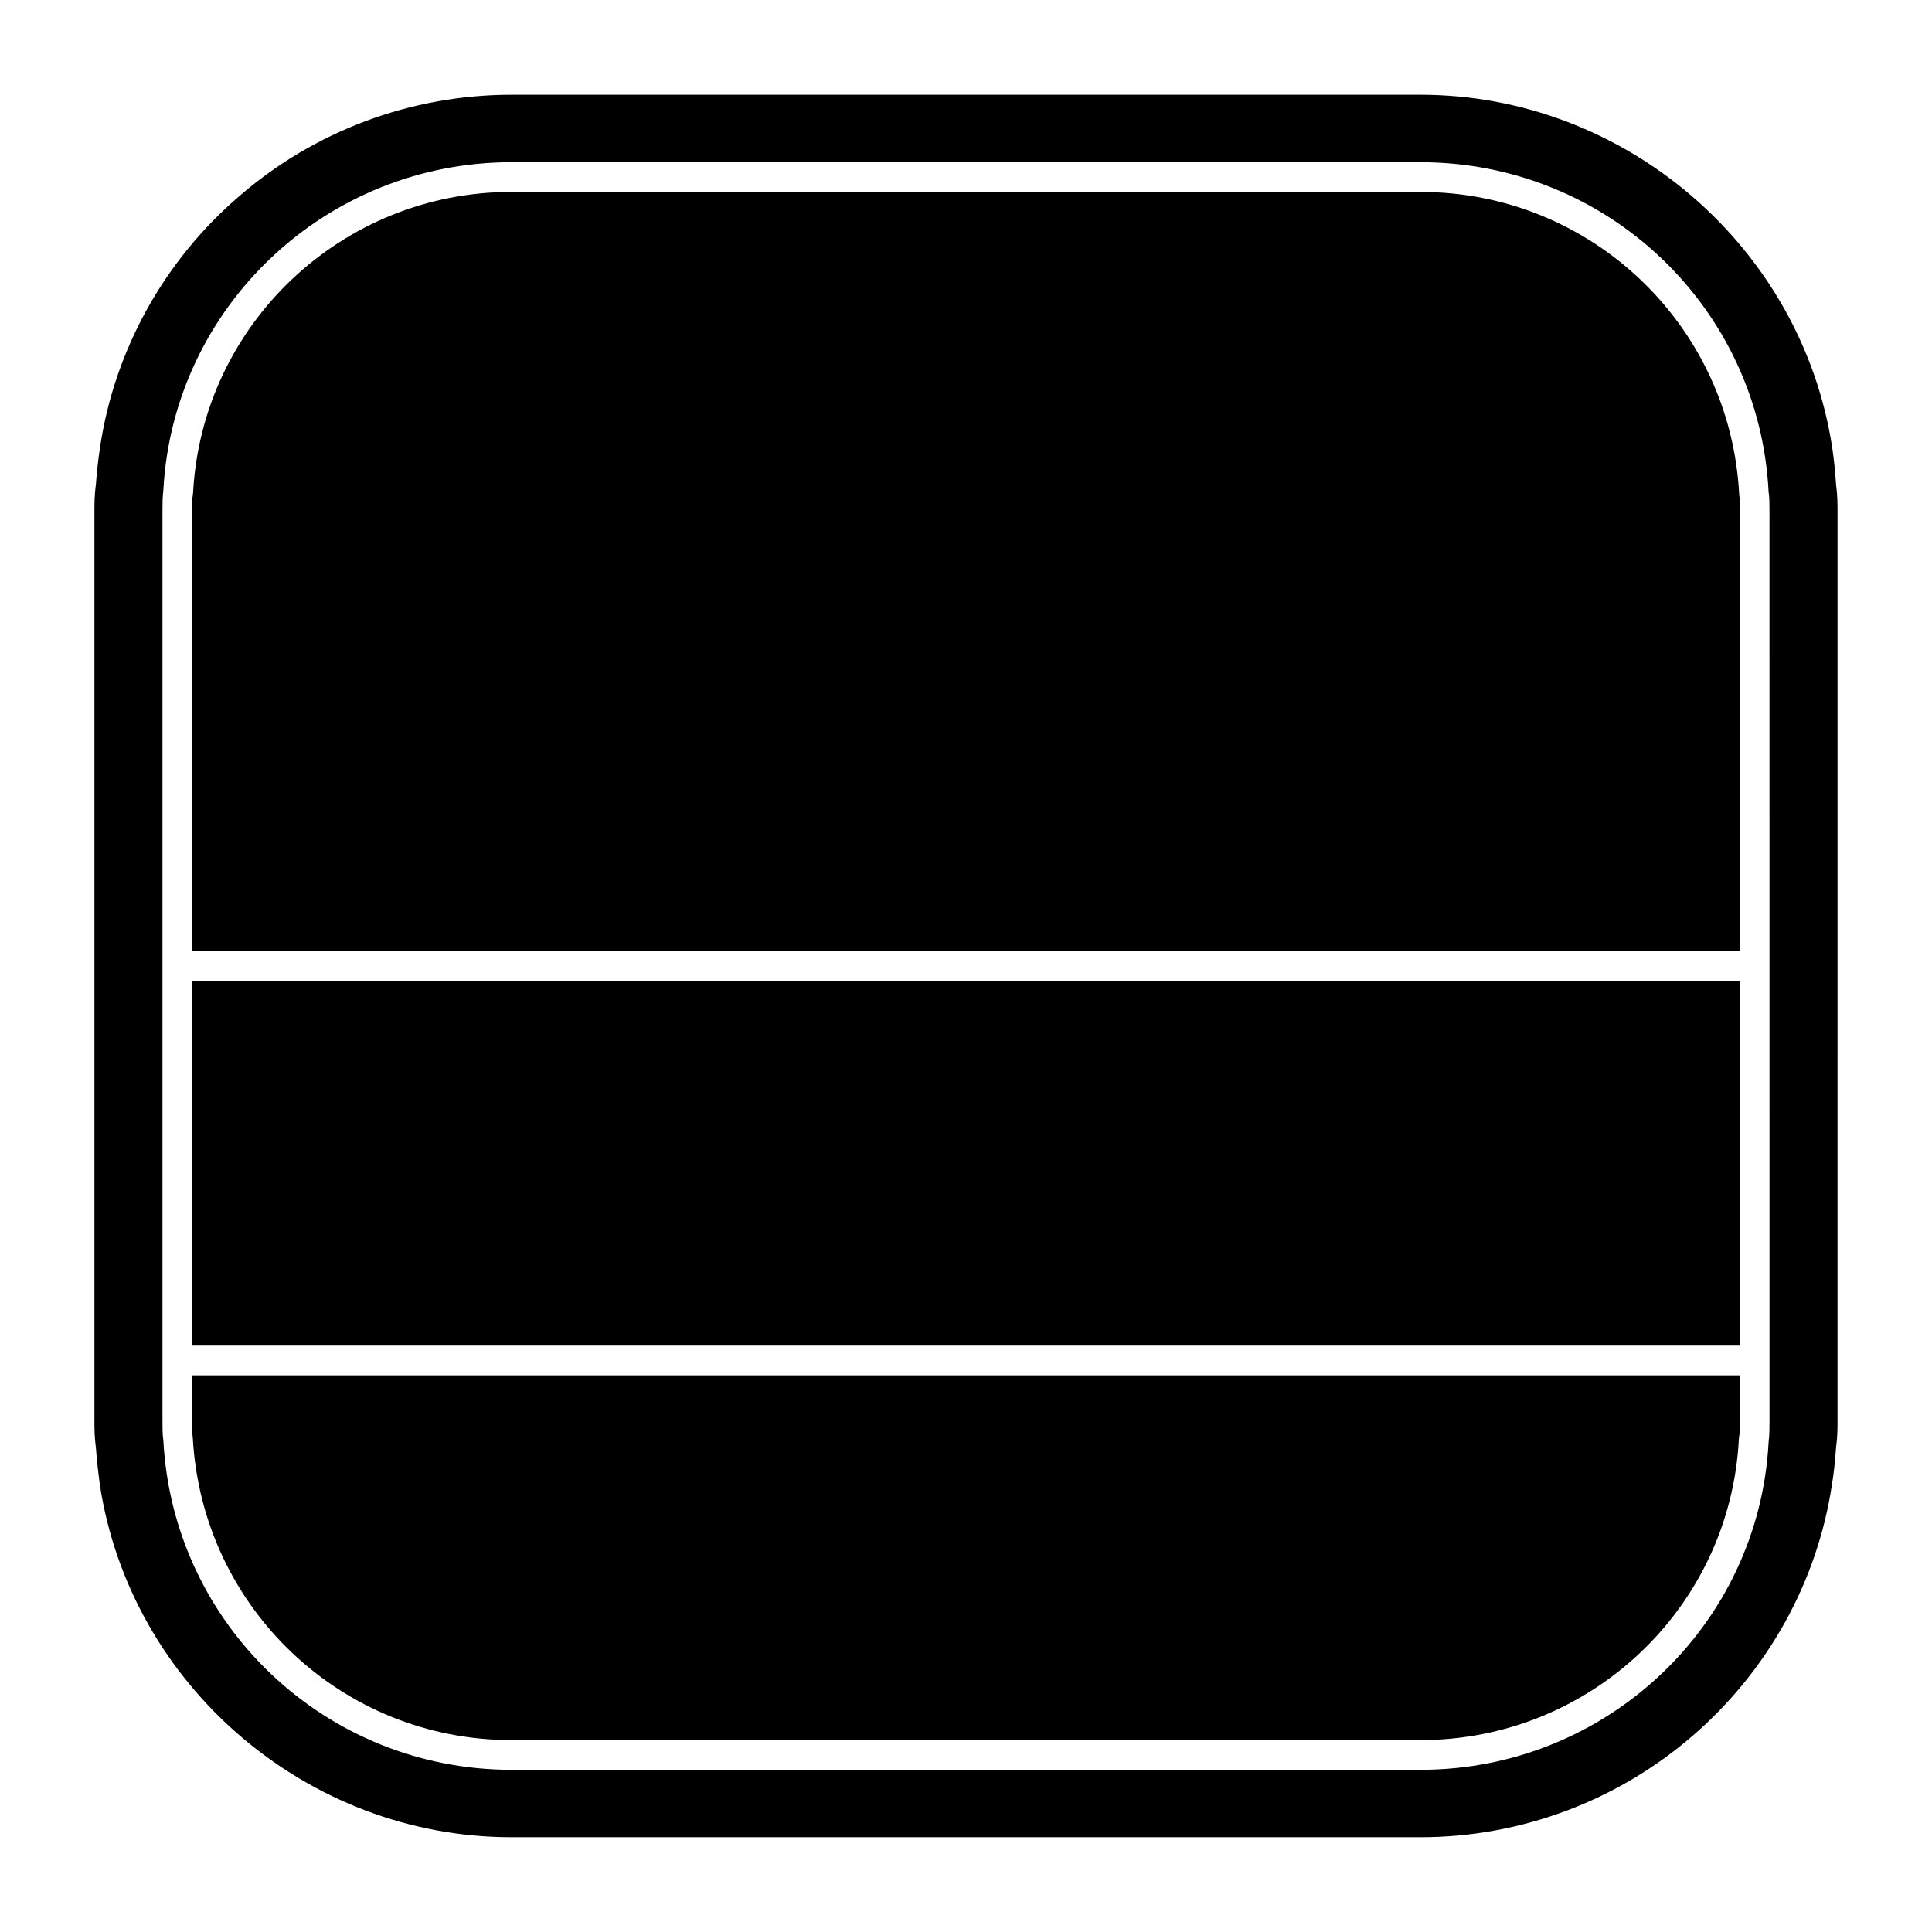
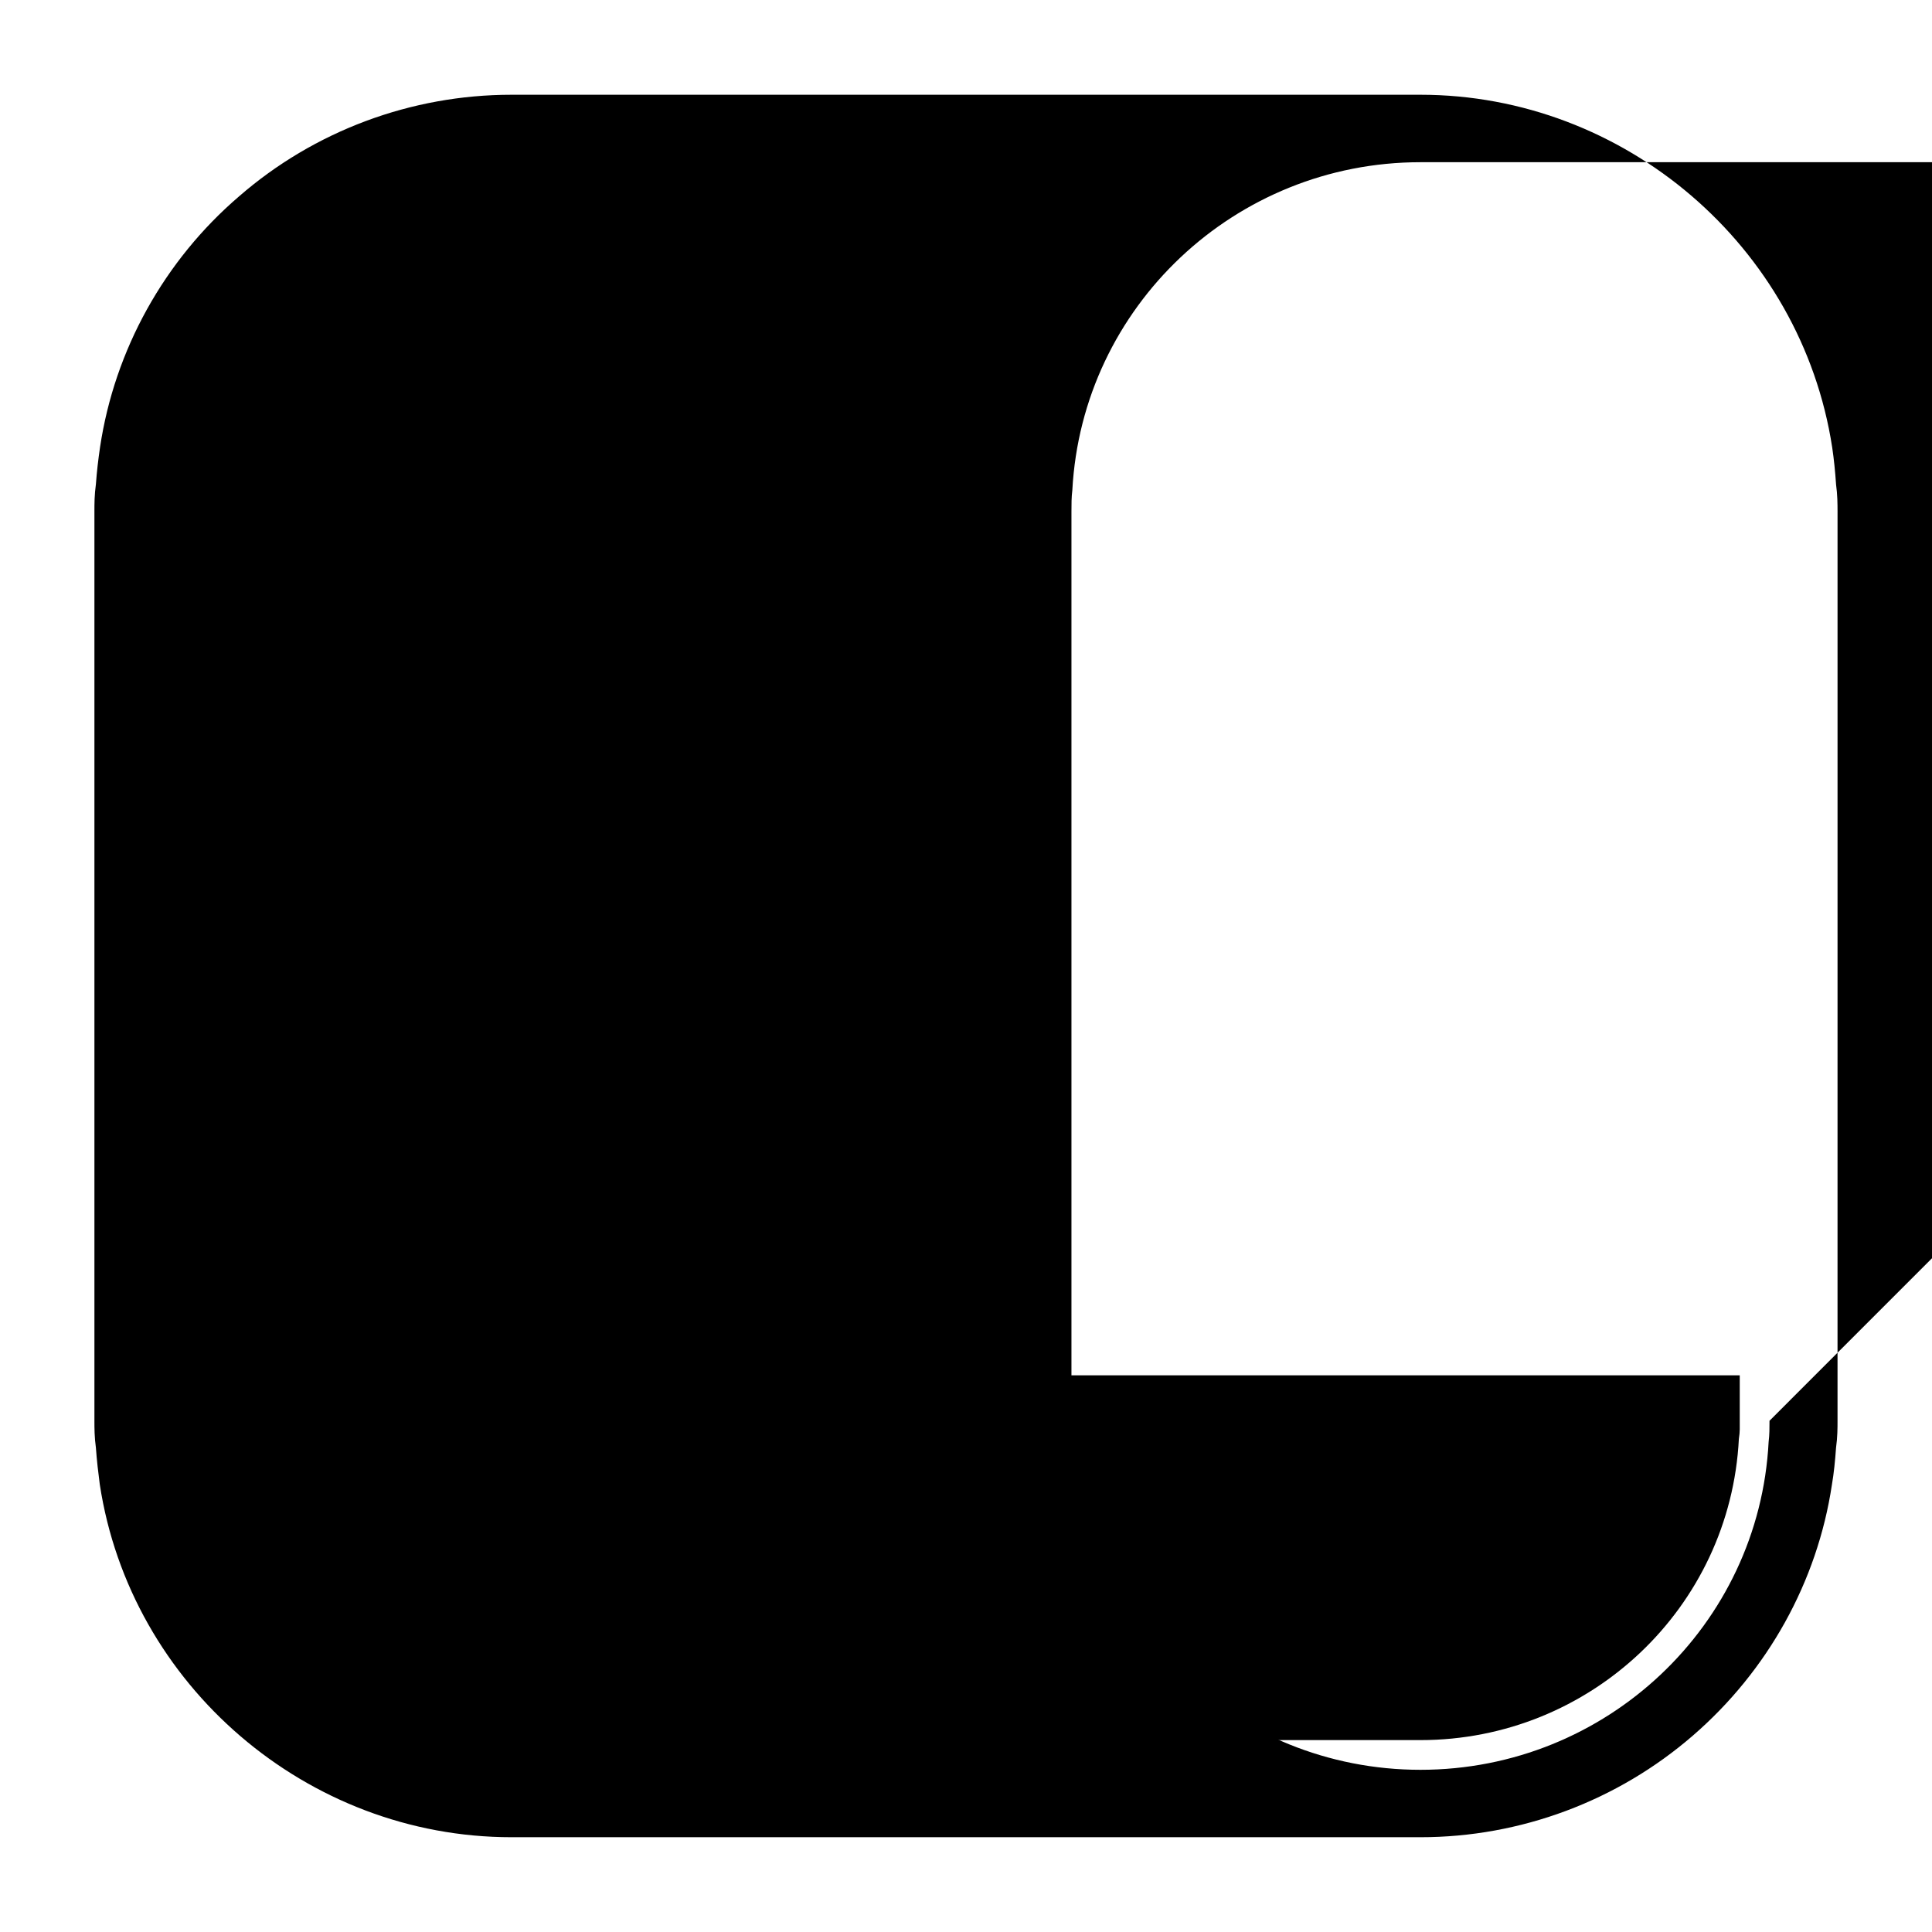
<svg xmlns="http://www.w3.org/2000/svg" fill="#000000" width="800px" height="800px" version="1.1" viewBox="144 144 512 512">
  <g>
-     <path d="m630.57 272.31c-0.234-3.387-0.551-6.613-1.023-9.762-8.188-53.293-55.027-93.438-109.11-93.438h-240.89c-26.609 0-52.277 9.605-72.188 26.922-19.836 17.004-32.98 40.699-36.84 66.438-0.473 3.227-0.859 6.453-1.102 9.84-0.395 2.832-0.395 5.273-0.395 7.164v241.04c0 1.891 0 4.328 0.395 7.164 0.234 3.387 0.629 6.613 1.023 9.684 8.109 53.293 54.945 93.52 109.11 93.52h240.88c26.527 0 52.191-9.605 72.188-26.922 19.844-17.16 32.984-40.777 36.848-66.441 0.543-3.148 0.859-6.453 1.102-9.84 0.395-2.832 0.395-5.273 0.395-7.164l0.004-241.04c-0.008-1.887-0.008-4.328-0.402-7.164zm-17.633 248.21c0 1.891 0 3.699-0.234 5.59-2.523 48.57-42.984 86.906-92.262 86.906h-240.89c-49.199 0-89.672-38.336-92.262-87.301-0.234-1.496-0.234-3.305-0.234-5.195v-240.96c0-1.969 0-3.777 0.234-5.668 2.602-48.57 43.062-86.906 92.262-86.906h240.88c49.277 0 89.742 38.336 92.262 87.301 0.234 1.496 0.234 3.305 0.234 5.273z" />
-     <path d="m520.44 194.86h-240.89c-44.949 0-82.027 35.109-84.387 79.824-0.316 1.891-0.234 3.305-0.234 4.879v116.51h410.13v-116.51c0-1.574 0.078-2.992-0.156-4.566-2.363-45.027-39.441-80.133-84.469-80.133z" />
-     <path d="m194.93 403.93h410.13v96.668h-410.13z" />
+     <path d="m630.57 272.31c-0.234-3.387-0.551-6.613-1.023-9.762-8.188-53.293-55.027-93.438-109.11-93.438h-240.89c-26.609 0-52.277 9.605-72.188 26.922-19.836 17.004-32.98 40.699-36.84 66.438-0.473 3.227-0.859 6.453-1.102 9.84-0.395 2.832-0.395 5.273-0.395 7.164v241.04c0 1.891 0 4.328 0.395 7.164 0.234 3.387 0.629 6.613 1.023 9.684 8.109 53.293 54.945 93.52 109.11 93.52h240.88c26.527 0 52.191-9.605 72.188-26.922 19.844-17.16 32.984-40.777 36.848-66.441 0.543-3.148 0.859-6.453 1.102-9.84 0.395-2.832 0.395-5.273 0.395-7.164l0.004-241.04c-0.008-1.887-0.008-4.328-0.402-7.164zm-17.633 248.21c0 1.891 0 3.699-0.234 5.59-2.523 48.57-42.984 86.906-92.262 86.906c-49.199 0-89.672-38.336-92.262-87.301-0.234-1.496-0.234-3.305-0.234-5.195v-240.96c0-1.969 0-3.777 0.234-5.668 2.602-48.57 43.062-86.906 92.262-86.906h240.88c49.277 0 89.742 38.336 92.262 87.301 0.234 1.496 0.234 3.305 0.234 5.273z" />
    <path d="m194.93 520.52c0 1.496-0.078 2.914 0.156 4.41 2.441 45.105 39.438 80.215 84.465 80.215h240.88c45.027 0 82.113-35.109 84.387-79.824 0.316-1.891 0.234-3.305 0.234-4.801v-12.043h-410.12z" />
  </g>
</svg>